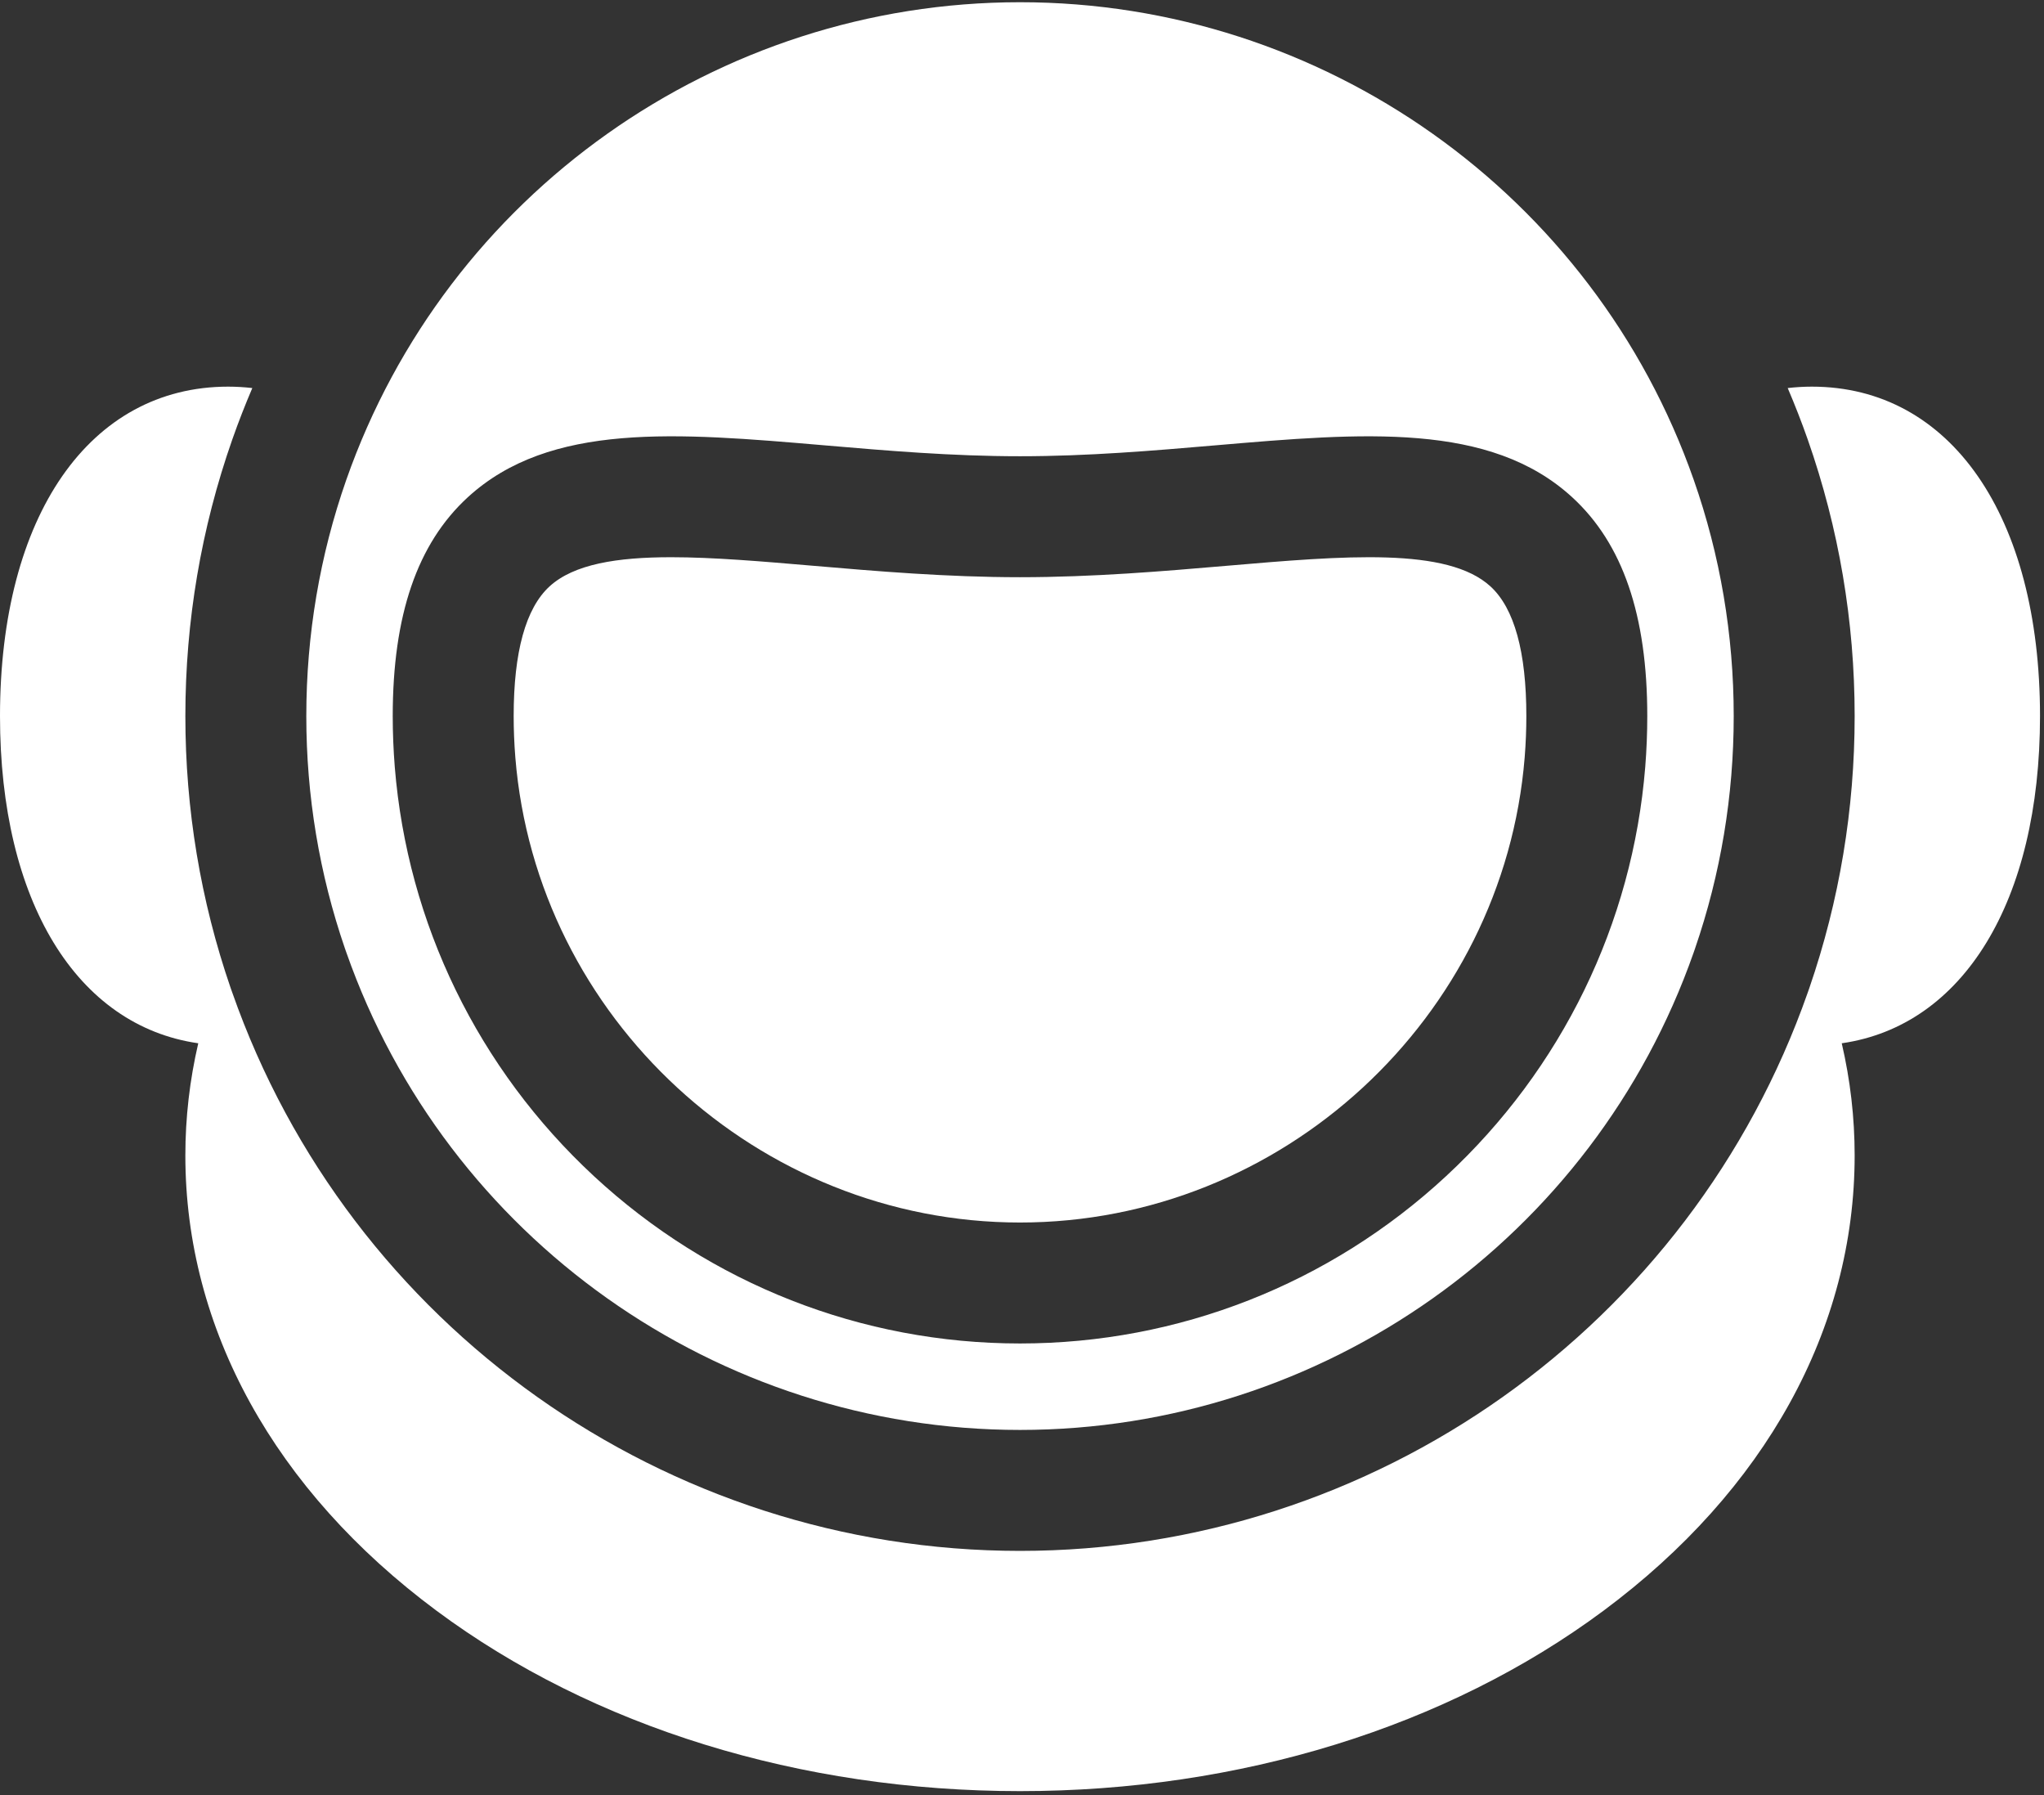
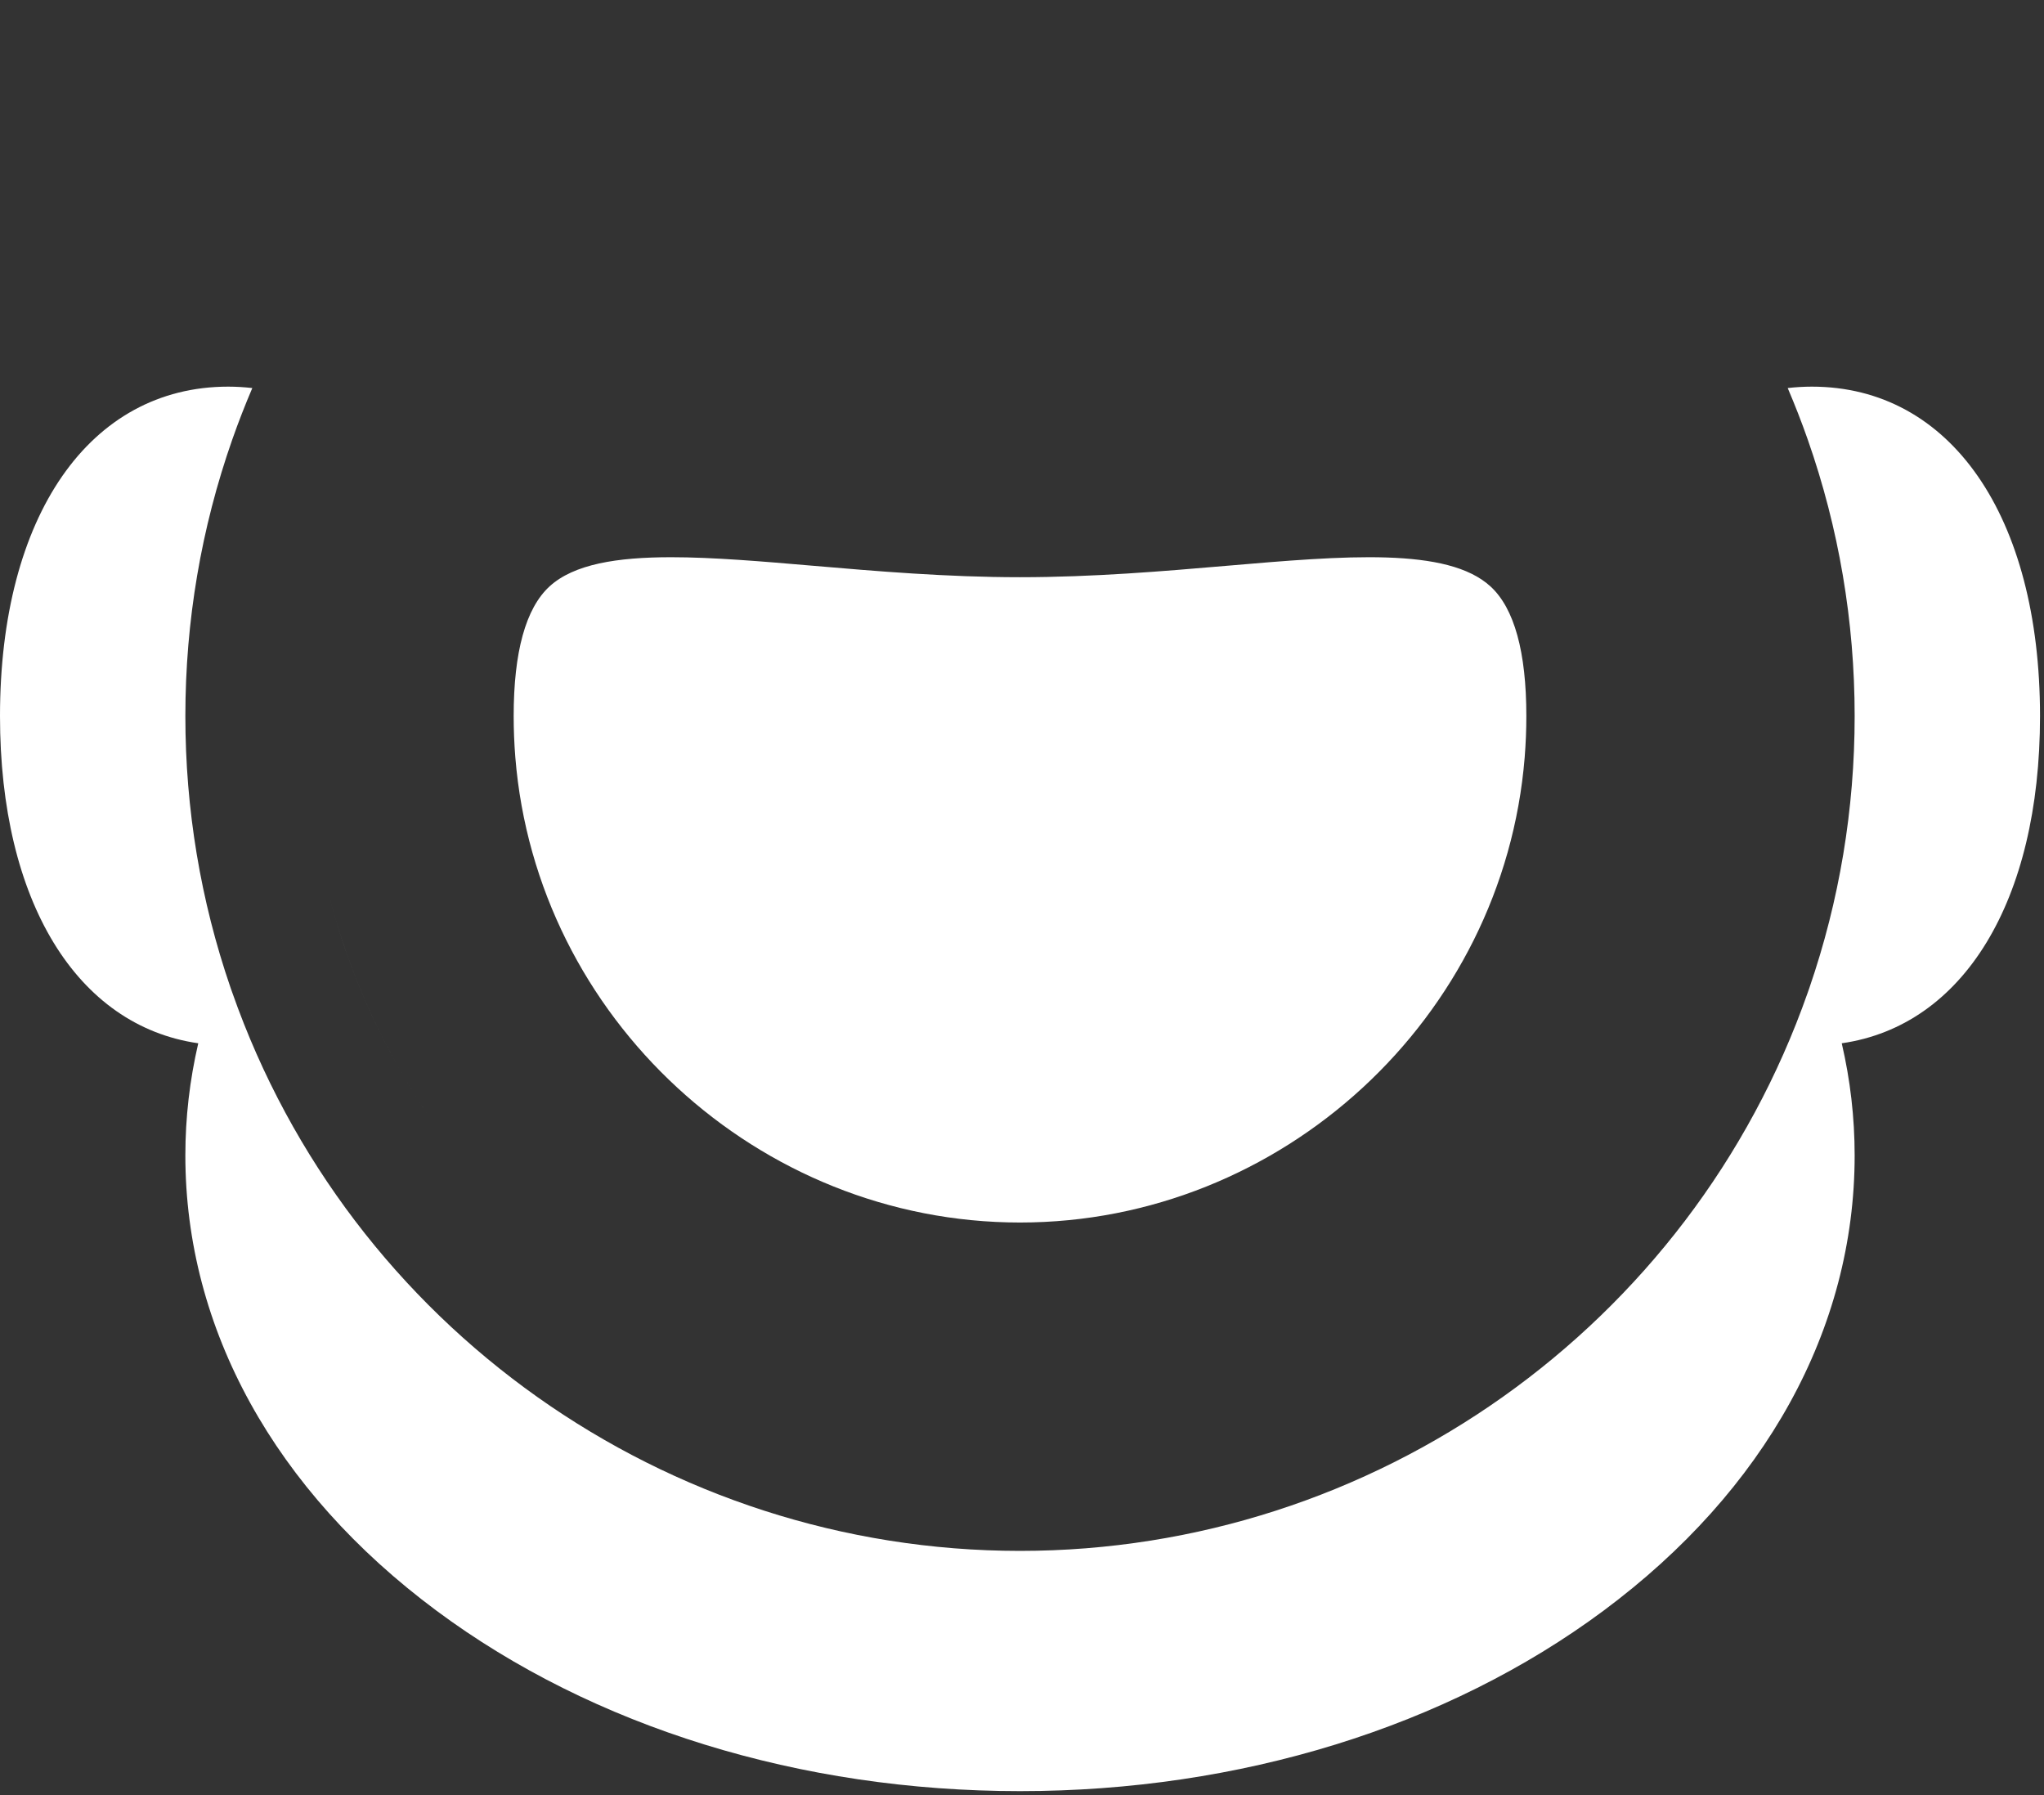
<svg xmlns="http://www.w3.org/2000/svg" width="500px" height="439px" viewBox="0 0 500 439">
  <rect x="0" y="0" width="500" height="439" fill="#333333" stroke="none" />
  <title>Group</title>
  <desc>Created with Sketch.</desc>
  <defs />
  <g id="Page-1" stroke="none" stroke-width="1" fill="none" fill-rule="evenodd">
    <g id="Artboard-4-Copy-9" transform="translate(0, -31)" fill="#FFFFFF" fill-rule="nonzero">
      <g id="Group" transform="translate(0, 31)">
-         <path d="M414.297,117.291 C414.291,117.275 414.286,117.258 414.28,117.242 C414.285,117.257 414.288,117.272 414.293,117.288 C416.522,123.638 418.365,130.097 419.836,136.639 C418.365,130.097 416.525,123.64 414.297,117.291 Z" id="Shape" />
        <path d="M499.026,175.129 C499.026,126.185 477.117,94.561 443.211,94.561 C441.231,94.561 439.263,94.683 437.306,94.904 C439.066,99.024 440.707,103.218 442.205,107.489 C449.818,129.194 453.683,151.944 453.683,175.129 C453.683,197.899 449.955,220.264 442.609,241.604 L442.205,242.758 C413.558,324.431 336.116,379.299 249.513,379.299 C162.909,379.299 85.469,324.431 56.822,242.758 L56.407,241.595 C49.07,220.264 45.343,197.899 45.343,175.129 C45.343,151.944 49.209,129.194 56.822,107.489 C58.321,103.217 59.959,99.024 61.72,94.904 C59.764,94.683 57.795,94.561 55.816,94.561 C21.909,94.561 0,126.186 0,175.129 C0,220.444 18.796,250.892 48.498,255.152 C46.405,264.158 45.341,273.323 45.341,282.579 C45.341,324.954 67.161,364.5 106.781,393.931 C145.082,422.384 195.772,438.054 249.512,438.054 C303.251,438.054 353.941,422.384 392.243,393.931 C431.863,364.498 453.682,324.953 453.682,282.579 C453.682,273.323 452.618,264.158 450.525,255.152 C480.23,250.892 499.026,220.445 499.026,175.129 Z" id="Shape" />
-         <path d="M84.73,117.291 C83.354,121.22 82.129,125.191 81.039,129.198 C82.129,125.191 83.355,121.218 84.734,117.288 C84.739,117.273 84.743,117.258 84.748,117.242 C84.742,117.259 84.736,117.276 84.73,117.291 Z" id="Shape" />
-         <path d="M414.293,232.961 C410.857,242.757 406.598,252.103 401.613,260.932 C406.6,252.102 410.86,242.755 414.298,232.957 L414.489,232.405 L414.293,232.961 Z" id="Shape" />
        <path d="M84.731,232.953 L84.391,231.985 C84.39,231.983 84.389,231.981 84.388,231.978 C82.581,226.729 81.04,221.406 79.749,216.022 C81.039,221.404 82.58,226.729 84.384,231.979 L84.73,232.956 C89.983,247.926 97.157,261.838 105.909,274.466 C97.158,261.837 89.983,247.924 84.731,232.953 Z" id="Shape" />
-         <path d="M421.635,145.723 C419.997,136.059 417.552,126.562 414.297,117.292 C389.792,47.464 323.573,0.544 249.514,0.544 C175.454,0.544 109.236,47.464 84.73,117.293 C78.231,135.832 74.928,155.289 74.928,175.131 C74.928,194.617 78.113,213.738 84.385,231.981 L84.73,232.958 C109.236,302.796 175.455,349.717 249.514,349.717 C323.572,349.717 389.792,302.797 414.297,232.958 L414.633,231.991 C420.914,213.738 424.099,194.617 424.099,175.131 C424.1,165.209 423.271,155.388 421.635,145.723 Z M402.456,187.58 C402.455,187.588 402.455,187.596 402.454,187.604 C399.353,225.87 382.056,261.399 353.748,287.642 C325.278,314.036 288.26,328.572 249.513,328.572 C210.765,328.572 173.748,314.036 145.278,287.642 C116.97,261.398 99.673,225.87 96.571,187.604 C96.238,183.398 96.069,179.209 96.069,175.129 C96.069,150.462 102.069,132.964 114.41,121.635 C134.531,103.163 165.61,105.825 201.596,108.906 C216.953,110.222 232.835,111.582 249.512,111.582 C266.188,111.582 282.07,110.222 297.427,108.906 C333.417,105.825 364.493,103.163 384.613,121.635 C396.954,132.964 402.954,150.461 402.954,175.129 C402.956,179.21 402.788,183.399 402.456,187.58 Z" id="Shape" />
        <path d="M364.61,143.429 C354.065,133.75 328.987,135.898 299.954,138.384 C284.721,139.689 267.455,141.167 249.514,141.167 C231.573,141.167 214.306,139.687 199.073,138.384 C186.396,137.298 174.471,136.277 164.182,136.277 C150.907,136.277 140.357,137.976 134.416,143.429 C128.602,148.767 125.653,159.433 125.653,175.13 C125.653,178.479 125.787,181.787 126.06,185.242 C131.227,249.015 185.454,298.989 249.513,298.989 C313.562,298.989 367.785,249.028 372.965,185.242 C373.239,181.788 373.372,178.479 373.372,175.13 C373.373,159.433 370.425,148.766 364.61,143.429 Z" id="Shape" />
      </g>
    </g>
  </g>
</svg>